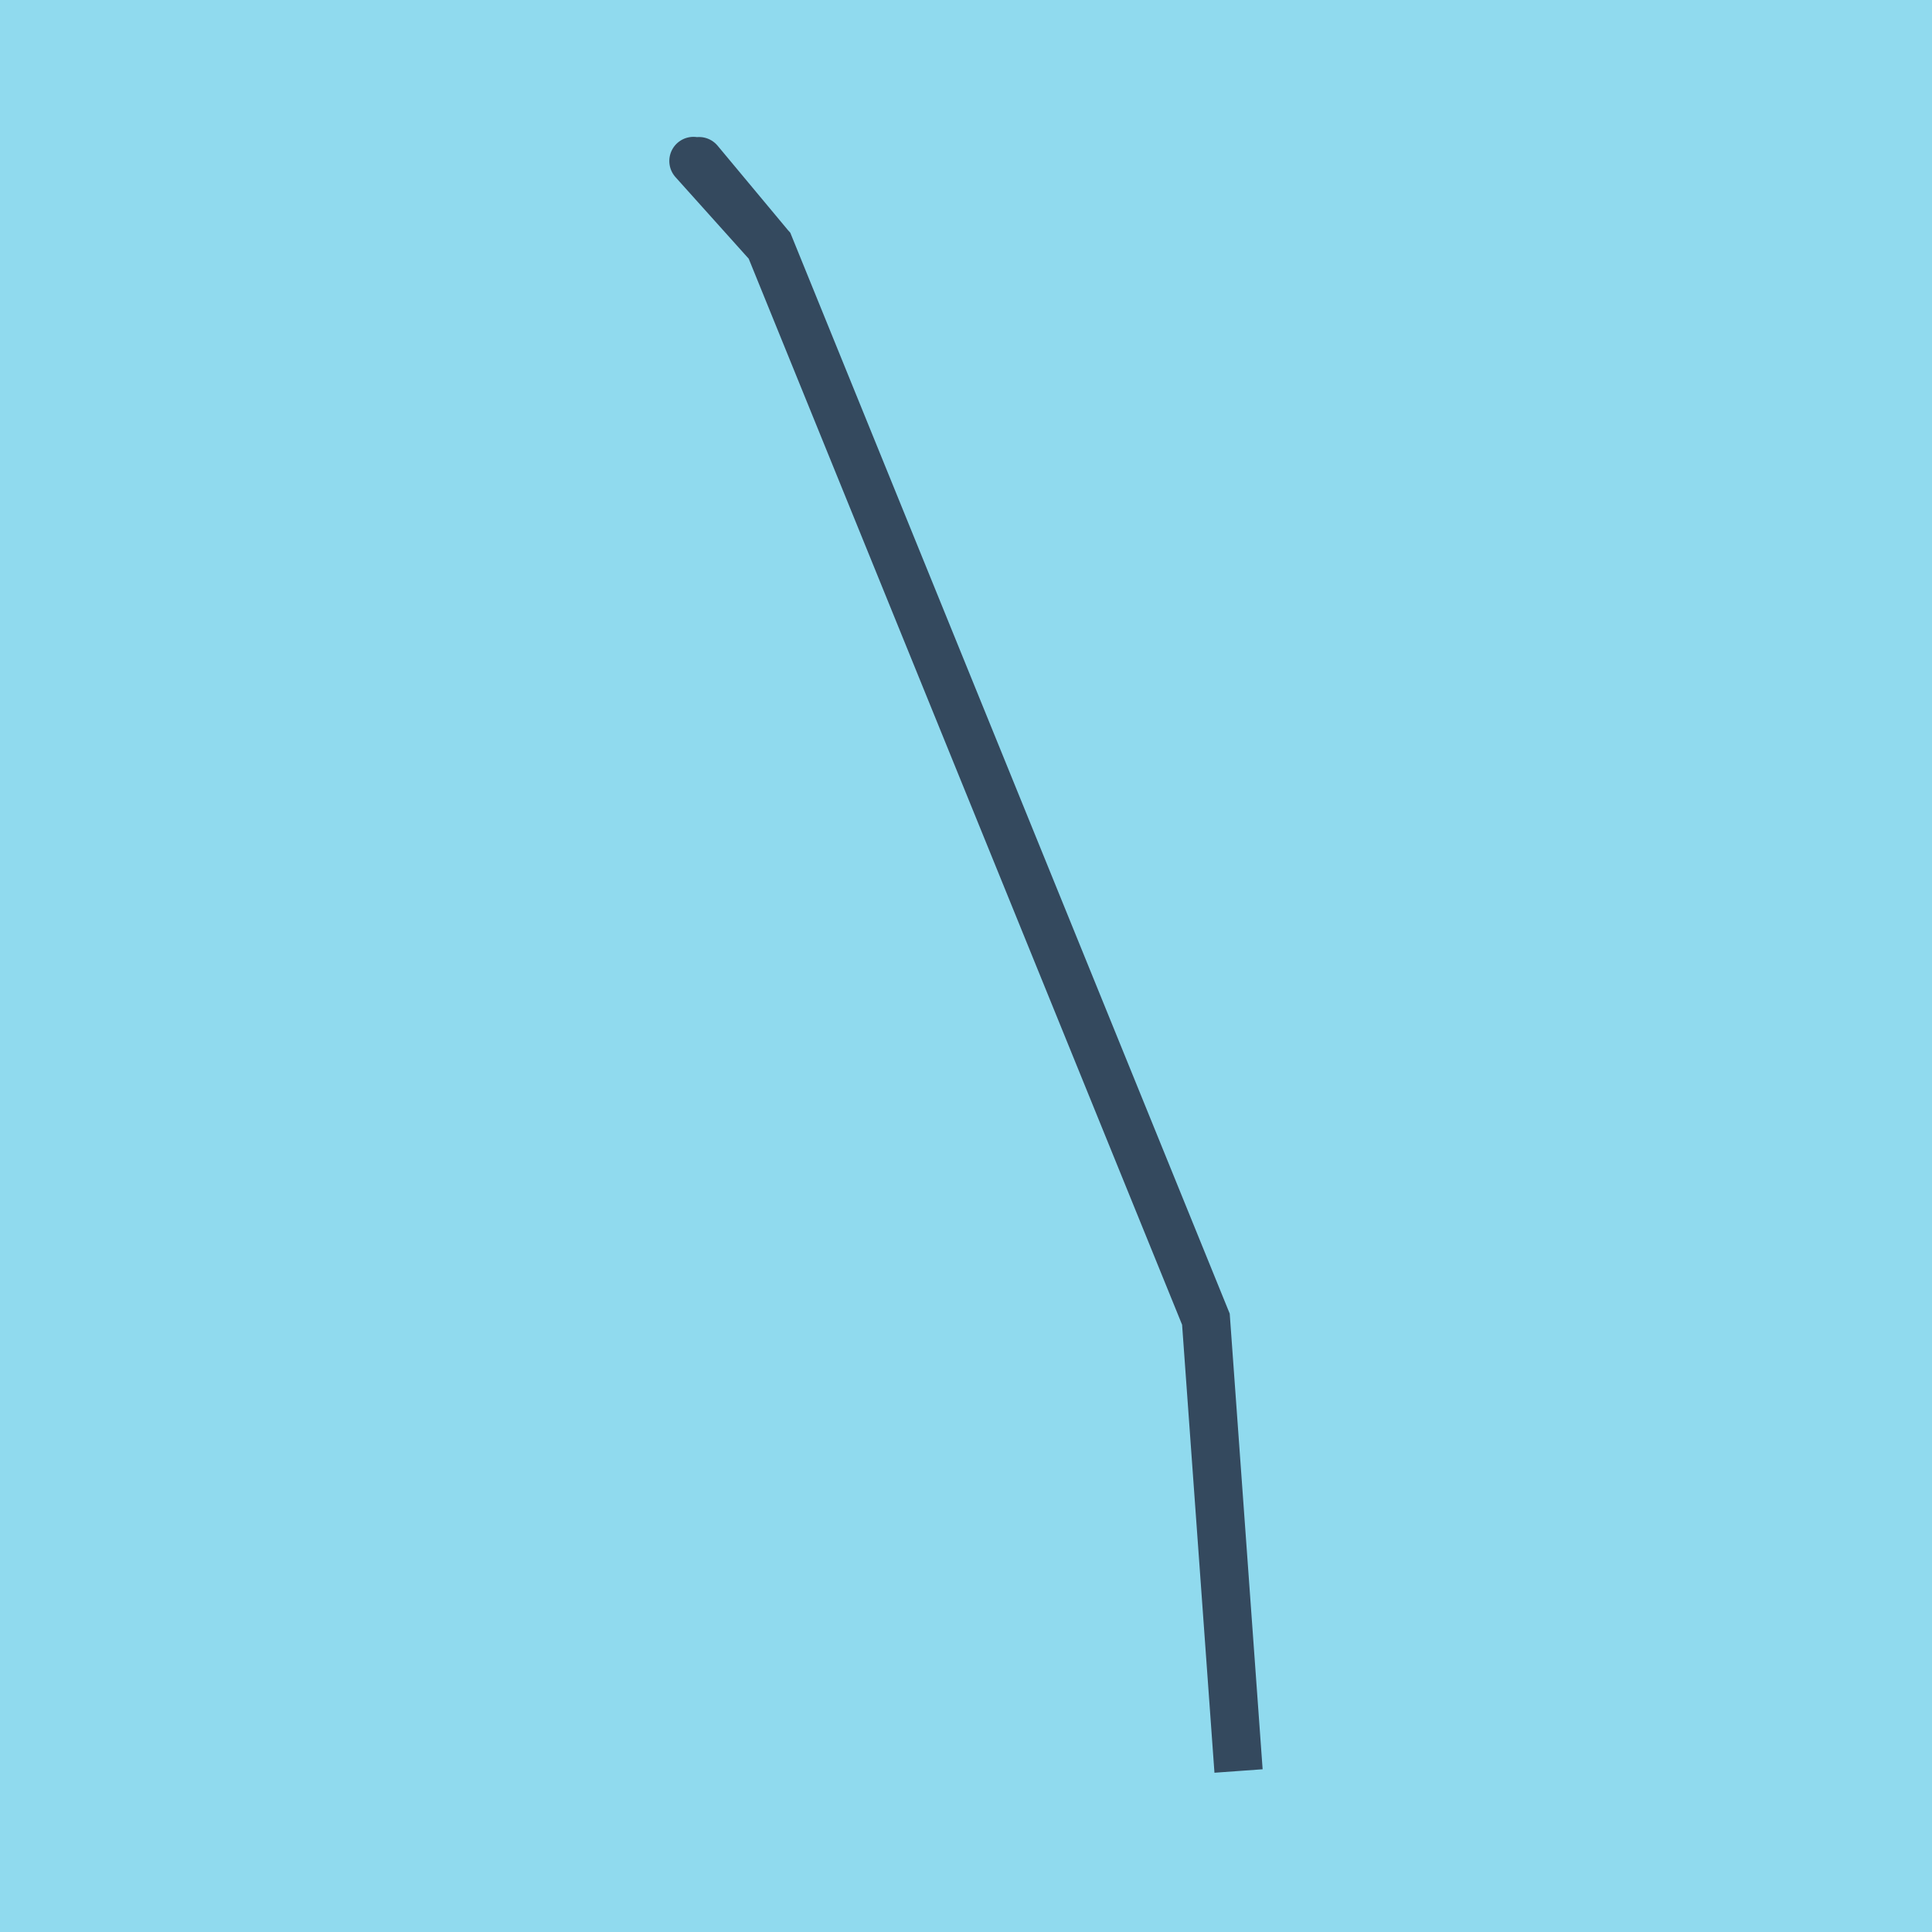
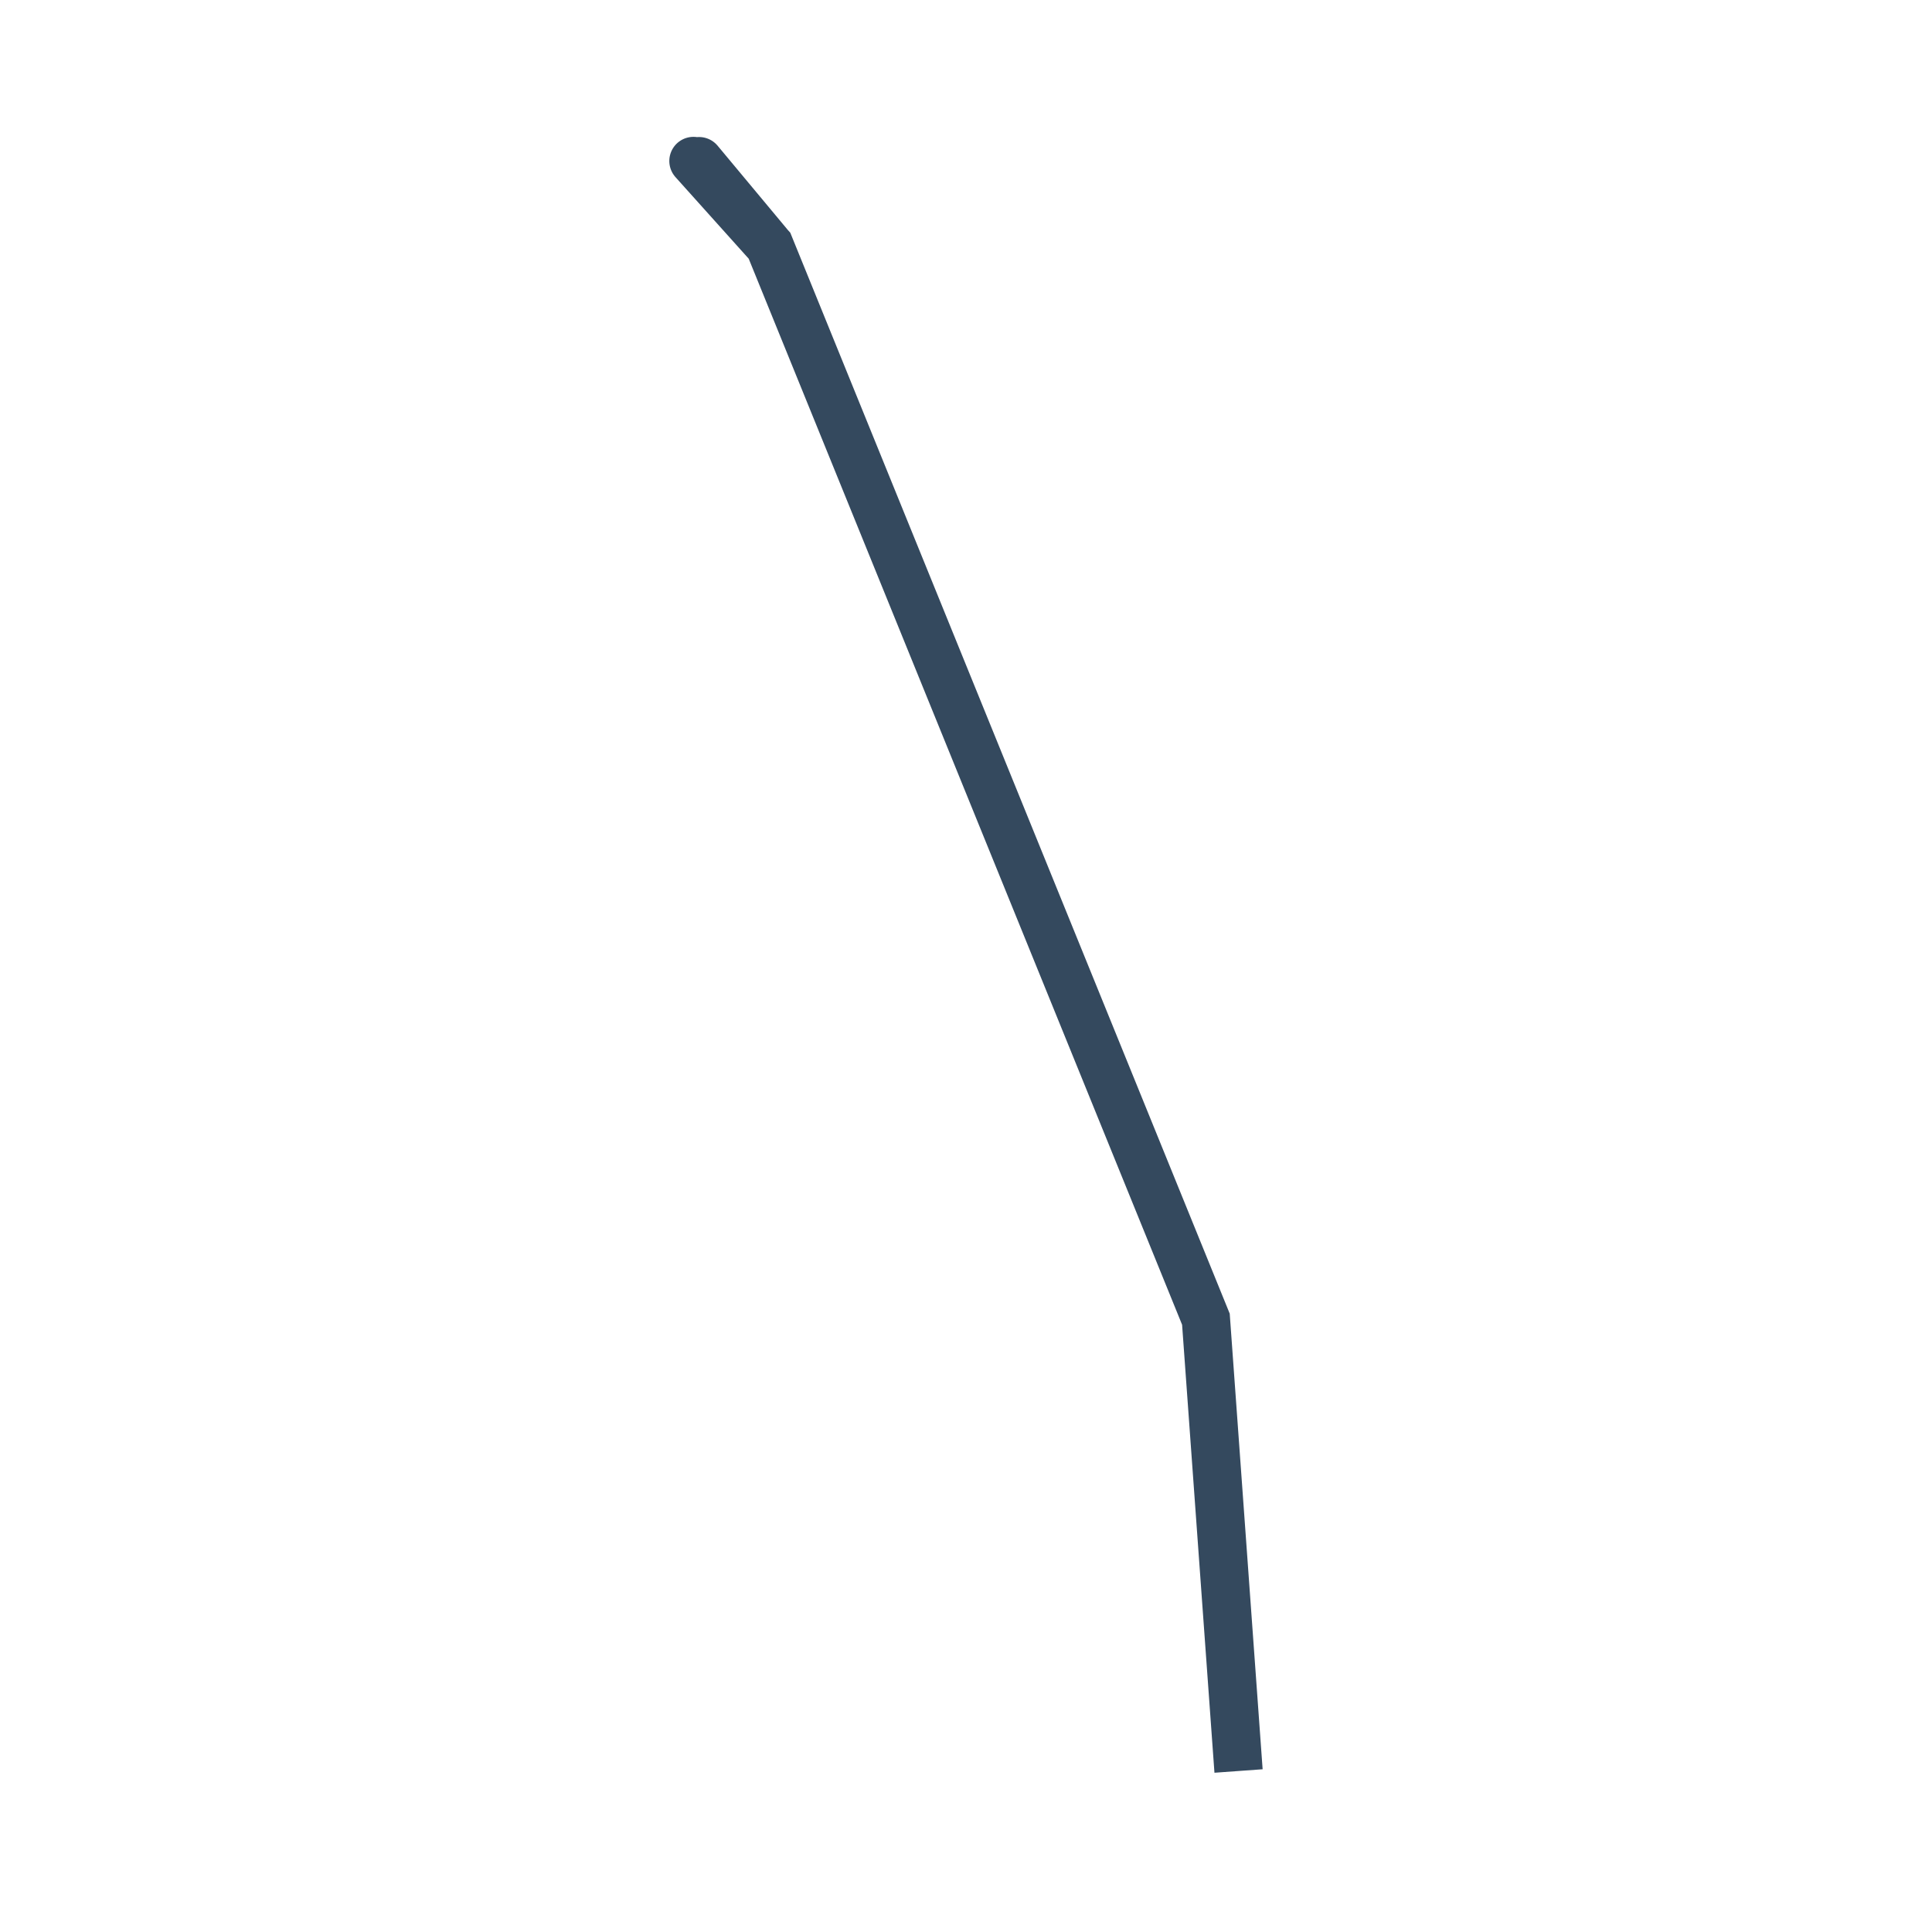
<svg xmlns="http://www.w3.org/2000/svg" viewBox="-10 -10 120 120" preserveAspectRatio="xMidYMid meet">
-   <path style="fill:#90daee" d="M-10-10h120v120H-10z" />
  <polyline stroke-linecap="round" points="33.072,0 37.795,5.262 64.901,71.937 66.928,100 64.901,71.937 37.795,5.262 33.419,0.01 " style="fill:none;stroke:#34495e;stroke-width: 3px" />
</svg>